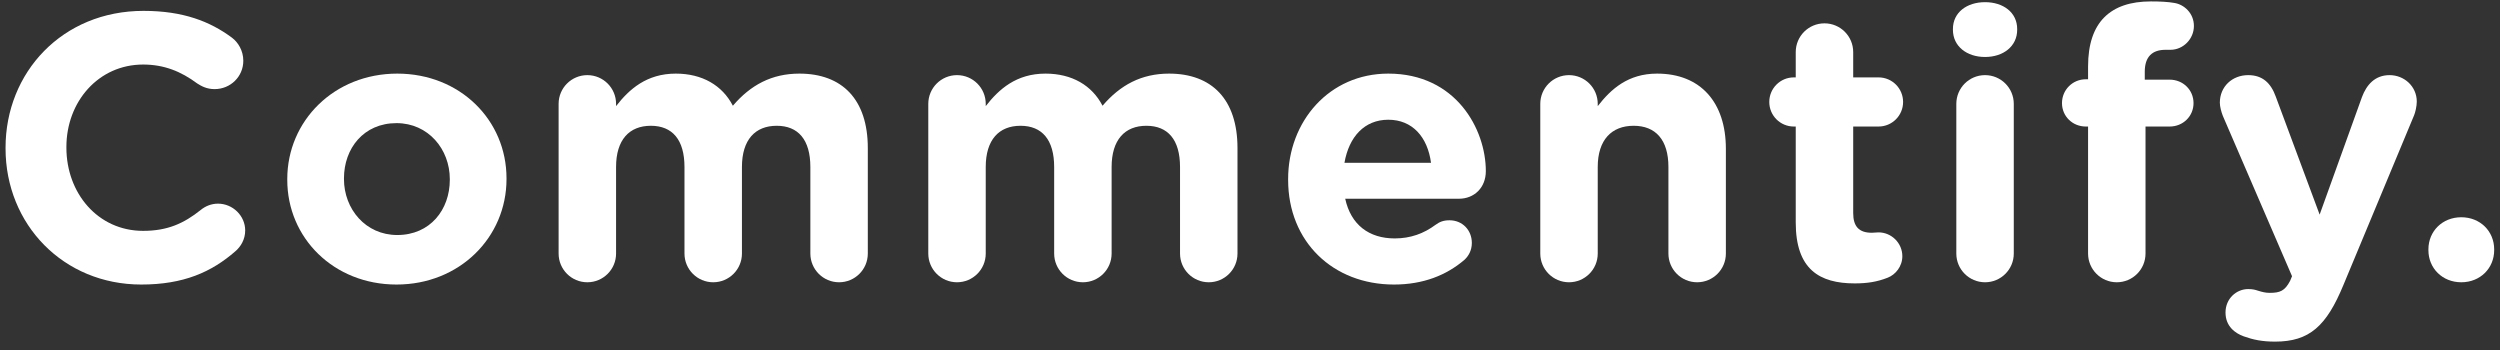
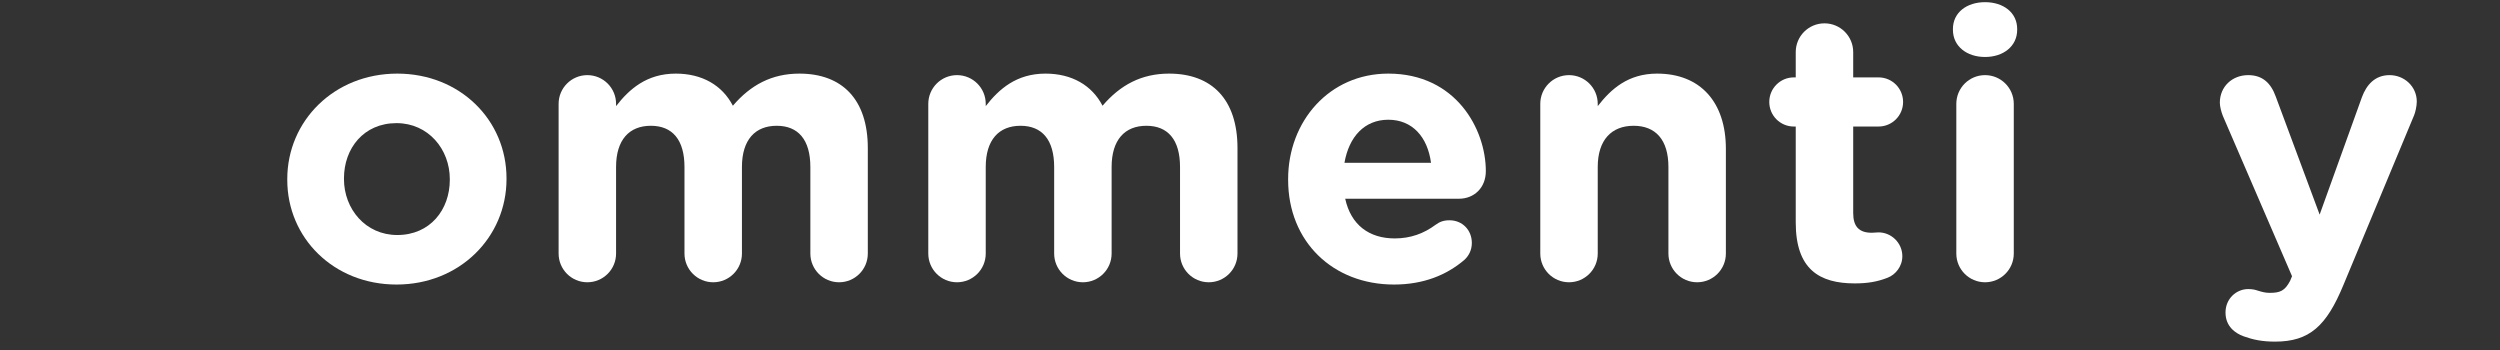
<svg xmlns="http://www.w3.org/2000/svg" width="250" height="35" viewBox="0 0 250 35" fill="none">
  <rect x="0" y="0" width="250" height="35" fill="#333333" stroke="none" />
  <g id="Commentify.">
-     <path d="M14.125 28.454C6.338 28.454 0.555 22.444 0.555 14.846V14.77C0.555 7.248 6.225 1.087 14.352 1.087C18.321 1.087 21.005 2.145 23.197 3.77C23.802 4.224 24.331 5.056 24.331 6.076C24.331 7.664 23.046 8.911 21.458 8.911C20.664 8.911 20.135 8.609 19.719 8.344C18.094 7.135 16.393 6.454 14.314 6.454C9.853 6.454 6.64 10.159 6.64 14.695V14.77C6.64 19.306 9.778 23.086 14.314 23.086C16.771 23.086 18.396 22.33 20.059 21.007C20.513 20.629 21.118 20.365 21.798 20.365C23.273 20.365 24.52 21.574 24.52 23.048C24.52 23.956 24.066 24.674 23.537 25.127C21.156 27.206 18.358 28.454 14.125 28.454Z" fill="white" />
    <path d="M39.651 28.454C33.376 28.454 28.727 23.804 28.727 17.983V17.908C28.727 12.086 33.414 7.361 39.727 7.361C46.001 7.361 50.651 12.011 50.651 17.832V17.908C50.651 23.729 45.964 28.454 39.651 28.454ZM39.727 23.502C43.015 23.502 44.981 20.969 44.981 17.983V17.908C44.981 14.921 42.826 12.313 39.651 12.313C36.362 12.313 34.397 14.846 34.397 17.832V17.908C34.397 20.894 36.551 23.502 39.727 23.502Z" fill="white" />
    <path d="M55.861 25.354V10.385C55.861 8.798 57.146 7.513 58.734 7.513C60.322 7.513 61.607 8.798 61.607 10.385V10.612C62.93 8.911 64.668 7.361 67.579 7.361C70.225 7.361 72.228 8.533 73.287 10.574C75.064 8.495 77.18 7.361 79.94 7.361C84.211 7.361 86.781 9.932 86.781 14.808V25.354C86.781 26.942 85.496 28.227 83.909 28.227C82.321 28.227 81.036 26.942 81.036 25.354V16.698C81.036 13.976 79.826 12.578 77.672 12.578C75.517 12.578 74.194 13.976 74.194 16.698V25.354C74.194 26.942 72.909 28.227 71.321 28.227C69.734 28.227 68.448 26.942 68.448 25.354V16.698C68.448 13.976 67.239 12.578 65.084 12.578C62.93 12.578 61.607 13.976 61.607 16.698V25.354C61.607 26.942 60.322 28.227 58.734 28.227C57.146 28.227 55.861 26.942 55.861 25.354Z" fill="white" />
    <path d="M92.829 25.354V10.385C92.829 8.798 94.114 7.513 95.701 7.513C97.289 7.513 98.574 8.798 98.574 10.385V10.612C99.897 8.911 101.636 7.361 104.547 7.361C107.193 7.361 109.196 8.533 110.254 10.574C112.031 8.495 114.148 7.361 116.907 7.361C121.179 7.361 123.749 9.932 123.749 14.808V25.354C123.749 26.942 122.464 28.227 120.876 28.227C119.289 28.227 118.003 26.942 118.003 25.354V16.698C118.003 13.976 116.794 12.578 114.639 12.578C112.485 12.578 111.162 13.976 111.162 16.698V25.354C111.162 26.942 109.876 28.227 108.289 28.227C106.701 28.227 105.416 26.942 105.416 25.354V16.698C105.416 13.976 104.206 12.578 102.052 12.578C99.897 12.578 98.574 13.976 98.574 16.698V25.354C98.574 26.942 97.289 28.227 95.701 28.227C94.114 28.227 92.829 26.942 92.829 25.354Z" fill="white" />
    <path d="M134.445 16.282H143.102C142.761 13.712 141.249 11.973 138.83 11.973C136.449 11.973 134.899 13.674 134.445 16.282ZM146.428 25.997C144.651 27.509 142.346 28.454 139.397 28.454C133.311 28.454 128.813 24.182 128.813 17.983V17.908C128.813 12.124 132.933 7.361 138.83 7.361C145.596 7.361 148.583 12.918 148.583 17.114C148.583 18.777 147.411 19.873 145.899 19.873H134.521C135.088 22.481 136.902 23.842 139.473 23.842C141.06 23.842 142.383 23.351 143.555 22.481C143.971 22.179 144.349 22.028 144.954 22.028C146.239 22.028 147.184 23.011 147.184 24.296C147.184 25.052 146.844 25.619 146.428 25.997Z" fill="white" />
    <path d="M154.028 25.354V10.385C154.028 8.798 155.313 7.513 156.901 7.513C158.488 7.513 159.774 8.798 159.774 10.385V10.612C161.097 8.911 162.798 7.361 165.708 7.361C170.055 7.361 172.588 10.234 172.588 14.884V25.354C172.588 26.942 171.303 28.227 169.715 28.227C168.127 28.227 166.842 26.942 166.842 25.354V16.698C166.842 13.976 165.557 12.578 163.365 12.578C161.172 12.578 159.774 13.976 159.774 16.698V25.354C159.774 26.942 158.488 28.227 156.901 28.227C155.313 28.227 154.028 26.942 154.028 25.354Z" fill="white" />
    <path d="M185.471 28.34C181.956 28.34 179.574 26.942 179.574 22.255V12.653H179.385C178.024 12.653 176.928 11.557 176.928 10.196C176.928 8.836 178.024 7.739 179.385 7.739H179.574V5.207C179.574 3.619 180.859 2.334 182.447 2.334C184.035 2.334 185.32 3.619 185.32 5.207V7.739H187.852C189.213 7.739 190.309 8.836 190.309 10.196C190.309 11.557 189.213 12.653 187.852 12.653H185.32V21.31C185.32 22.633 185.887 23.275 187.172 23.275C187.361 23.275 187.739 23.237 187.852 23.237C189.138 23.237 190.234 24.296 190.234 25.619C190.234 26.639 189.553 27.471 188.76 27.773C187.701 28.189 186.718 28.34 185.471 28.34Z" fill="white" />
    <path d="M195.292 2.977V2.901C195.292 1.238 196.691 0.217 198.505 0.217C200.319 0.217 201.718 1.238 201.718 2.901V2.977C201.718 4.64 200.319 5.698 198.505 5.698C196.691 5.698 195.292 4.64 195.292 2.977ZM195.632 25.354V10.385C195.632 8.798 196.917 7.513 198.505 7.513C200.093 7.513 201.378 8.798 201.378 10.385V25.354C201.378 26.942 200.093 28.227 198.505 28.227C196.917 28.227 195.632 26.942 195.632 25.354Z" fill="white" />
-     <path d="M208.807 25.354V12.653H208.58C207.257 12.653 206.199 11.633 206.199 10.31C206.199 8.987 207.257 7.928 208.58 7.928H208.807V6.643C208.807 4.413 209.374 2.788 210.432 1.729C211.491 0.671 213.04 0.142 215.082 0.142C215.989 0.142 216.783 0.179 217.425 0.293C218.408 0.444 219.391 1.313 219.391 2.599C219.391 3.884 218.332 4.98 217.047 4.98H216.556C215.233 4.98 214.477 5.66 214.477 7.172V7.966H216.972C218.295 7.966 219.353 8.987 219.353 10.31C219.353 11.633 218.295 12.653 216.972 12.653H214.552V25.354C214.552 26.942 213.267 28.227 211.68 28.227C210.092 28.227 208.807 26.942 208.807 25.354Z" fill="white" />
    <path d="M227.503 34.162C226.218 34.162 225.311 33.973 224.366 33.632C223.534 33.33 222.551 32.65 222.551 31.251C222.551 29.852 223.648 28.907 224.819 28.907C225.273 28.907 225.538 28.983 225.764 29.059C226.256 29.21 226.558 29.285 226.974 29.285C227.995 29.285 228.486 29.096 229.015 28.076L229.204 27.622L222.287 11.595C222.136 11.217 221.984 10.65 221.984 10.272C221.984 8.647 223.232 7.513 224.819 7.513C226.256 7.513 227.087 8.306 227.579 9.667L231.964 21.461L236.197 9.705C236.651 8.495 237.482 7.513 238.957 7.513C240.431 7.513 241.678 8.647 241.678 10.159C241.678 10.612 241.527 11.255 241.414 11.519L234.345 28.492C232.644 32.612 230.943 34.162 227.503 34.162Z" fill="white" />
-     <path d="M242.841 24.938C242.841 23.124 244.239 21.725 246.129 21.725C248.019 21.725 249.418 23.124 249.418 24.938V25.014C249.418 26.828 248.019 28.227 246.129 28.227C244.239 28.227 242.841 26.828 242.841 25.014V24.938Z" fill="white" />
  </g>
</svg>